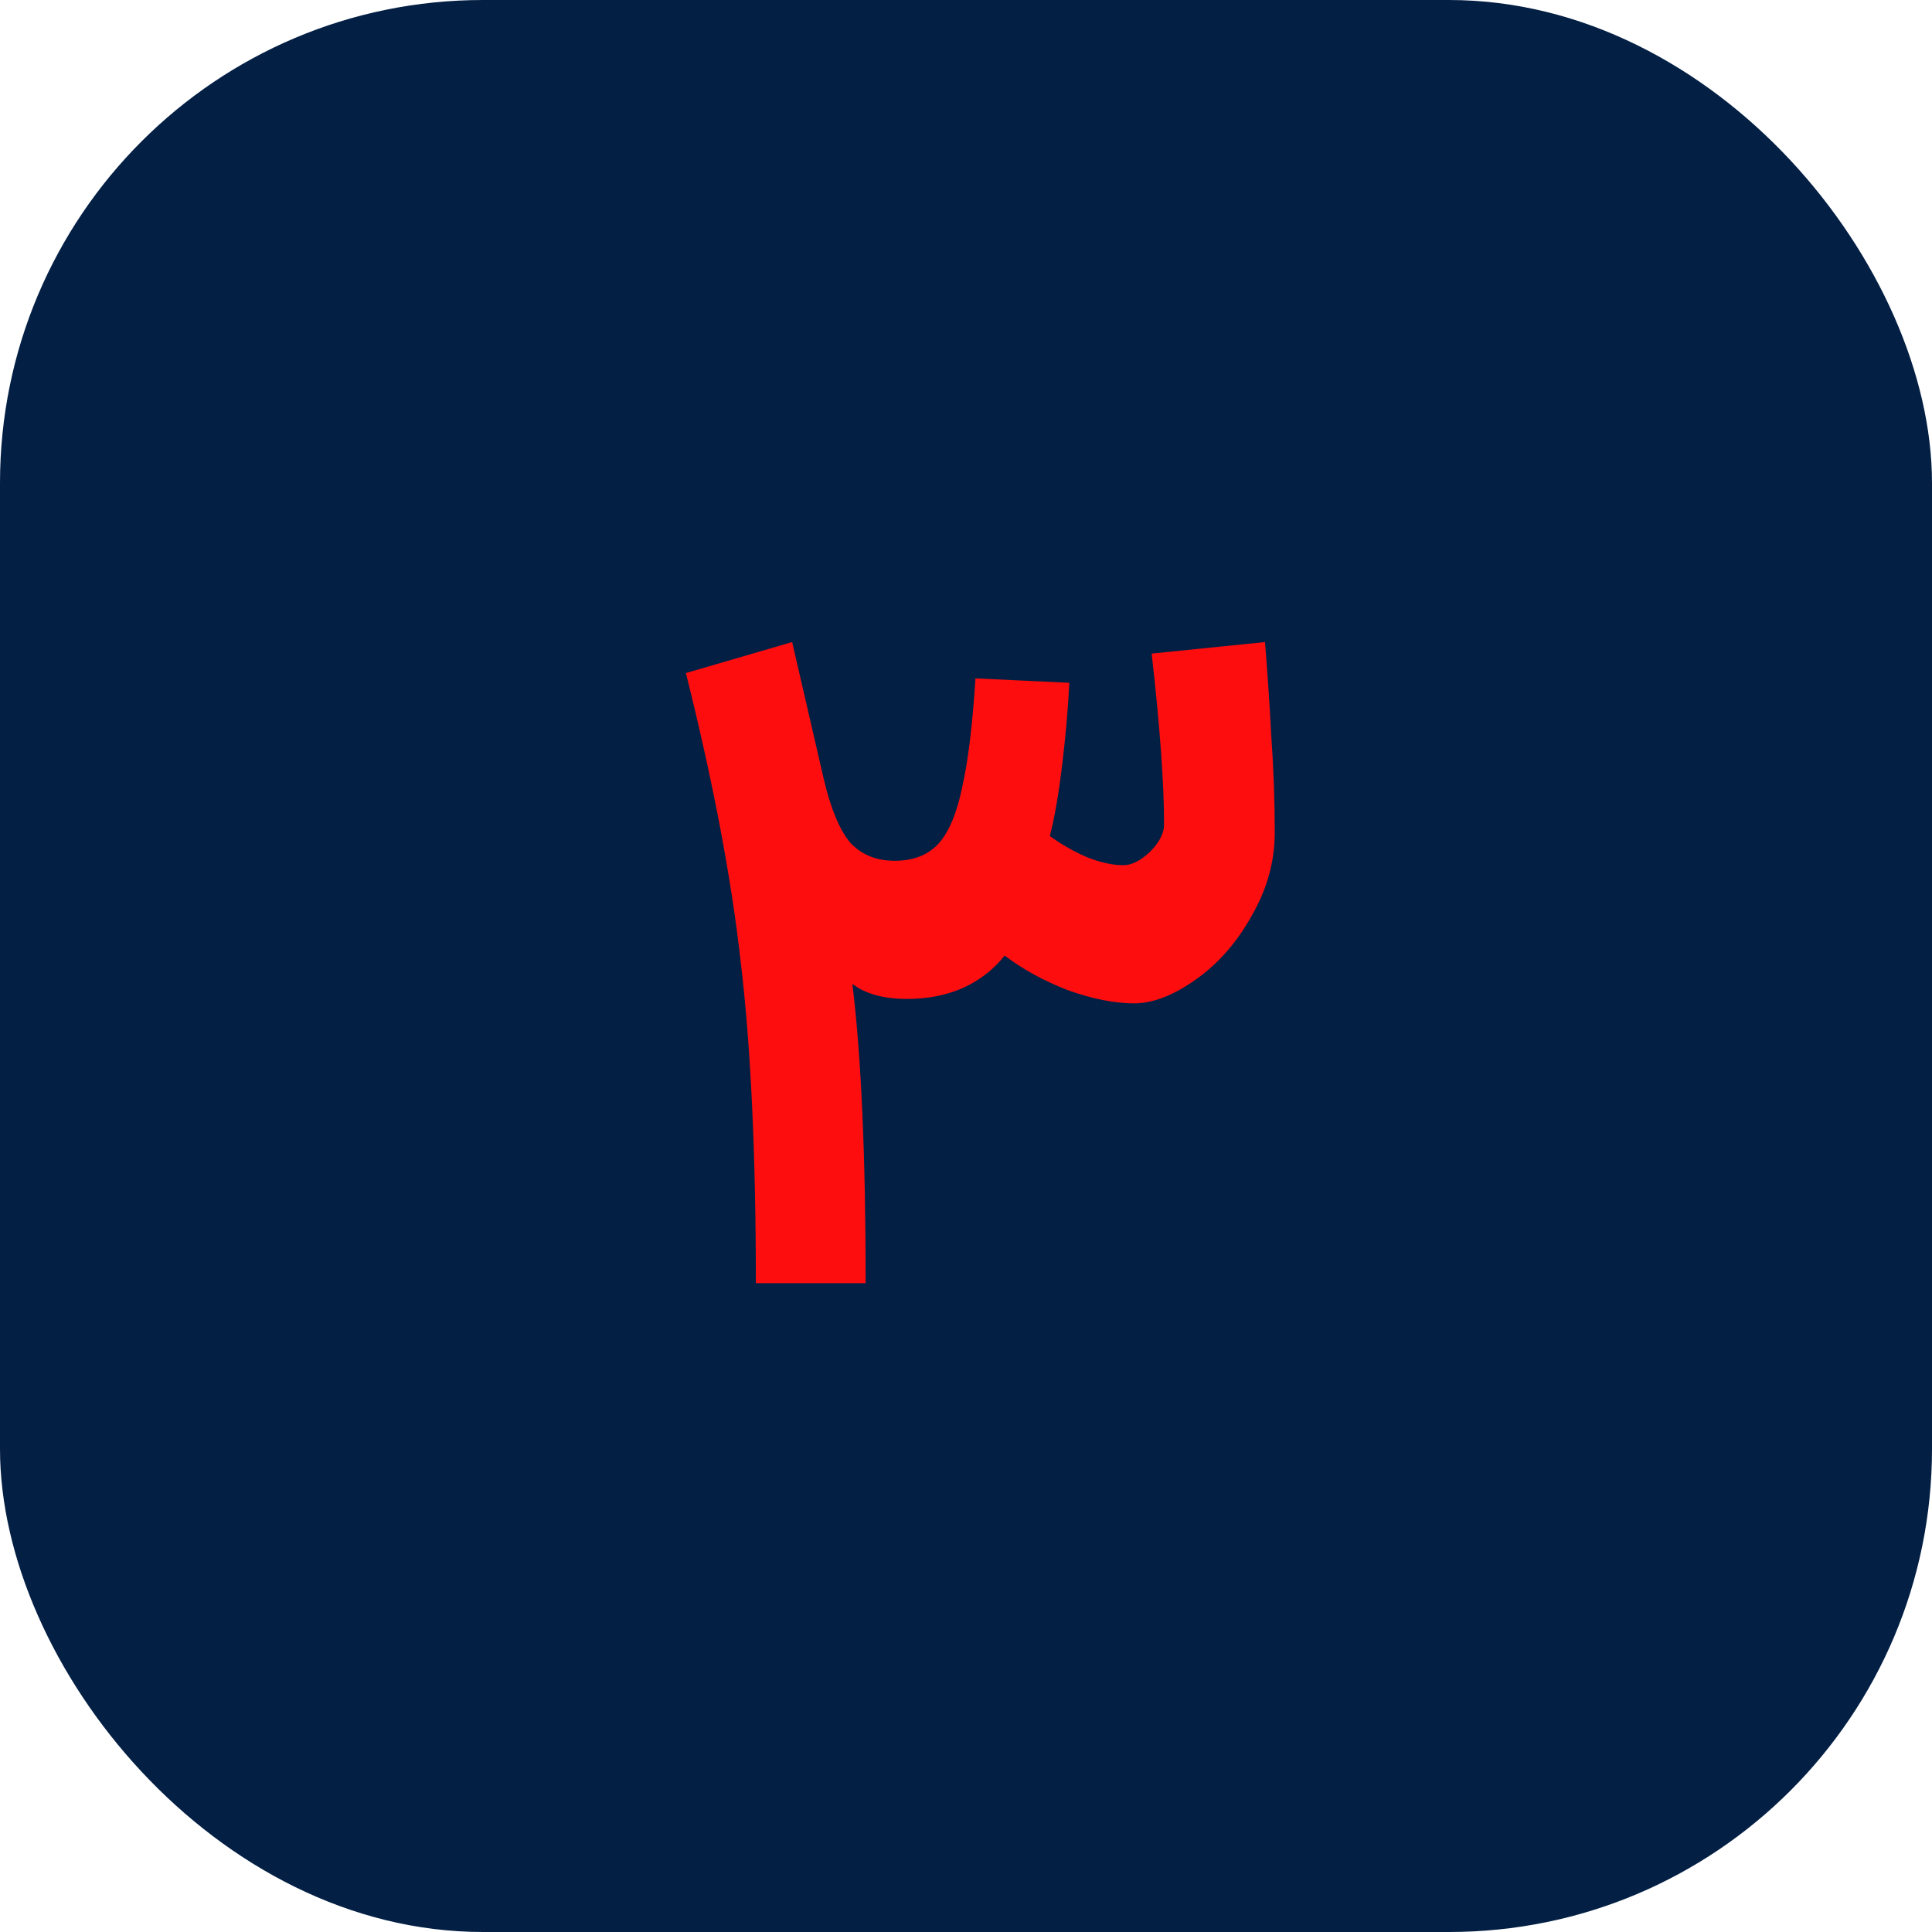
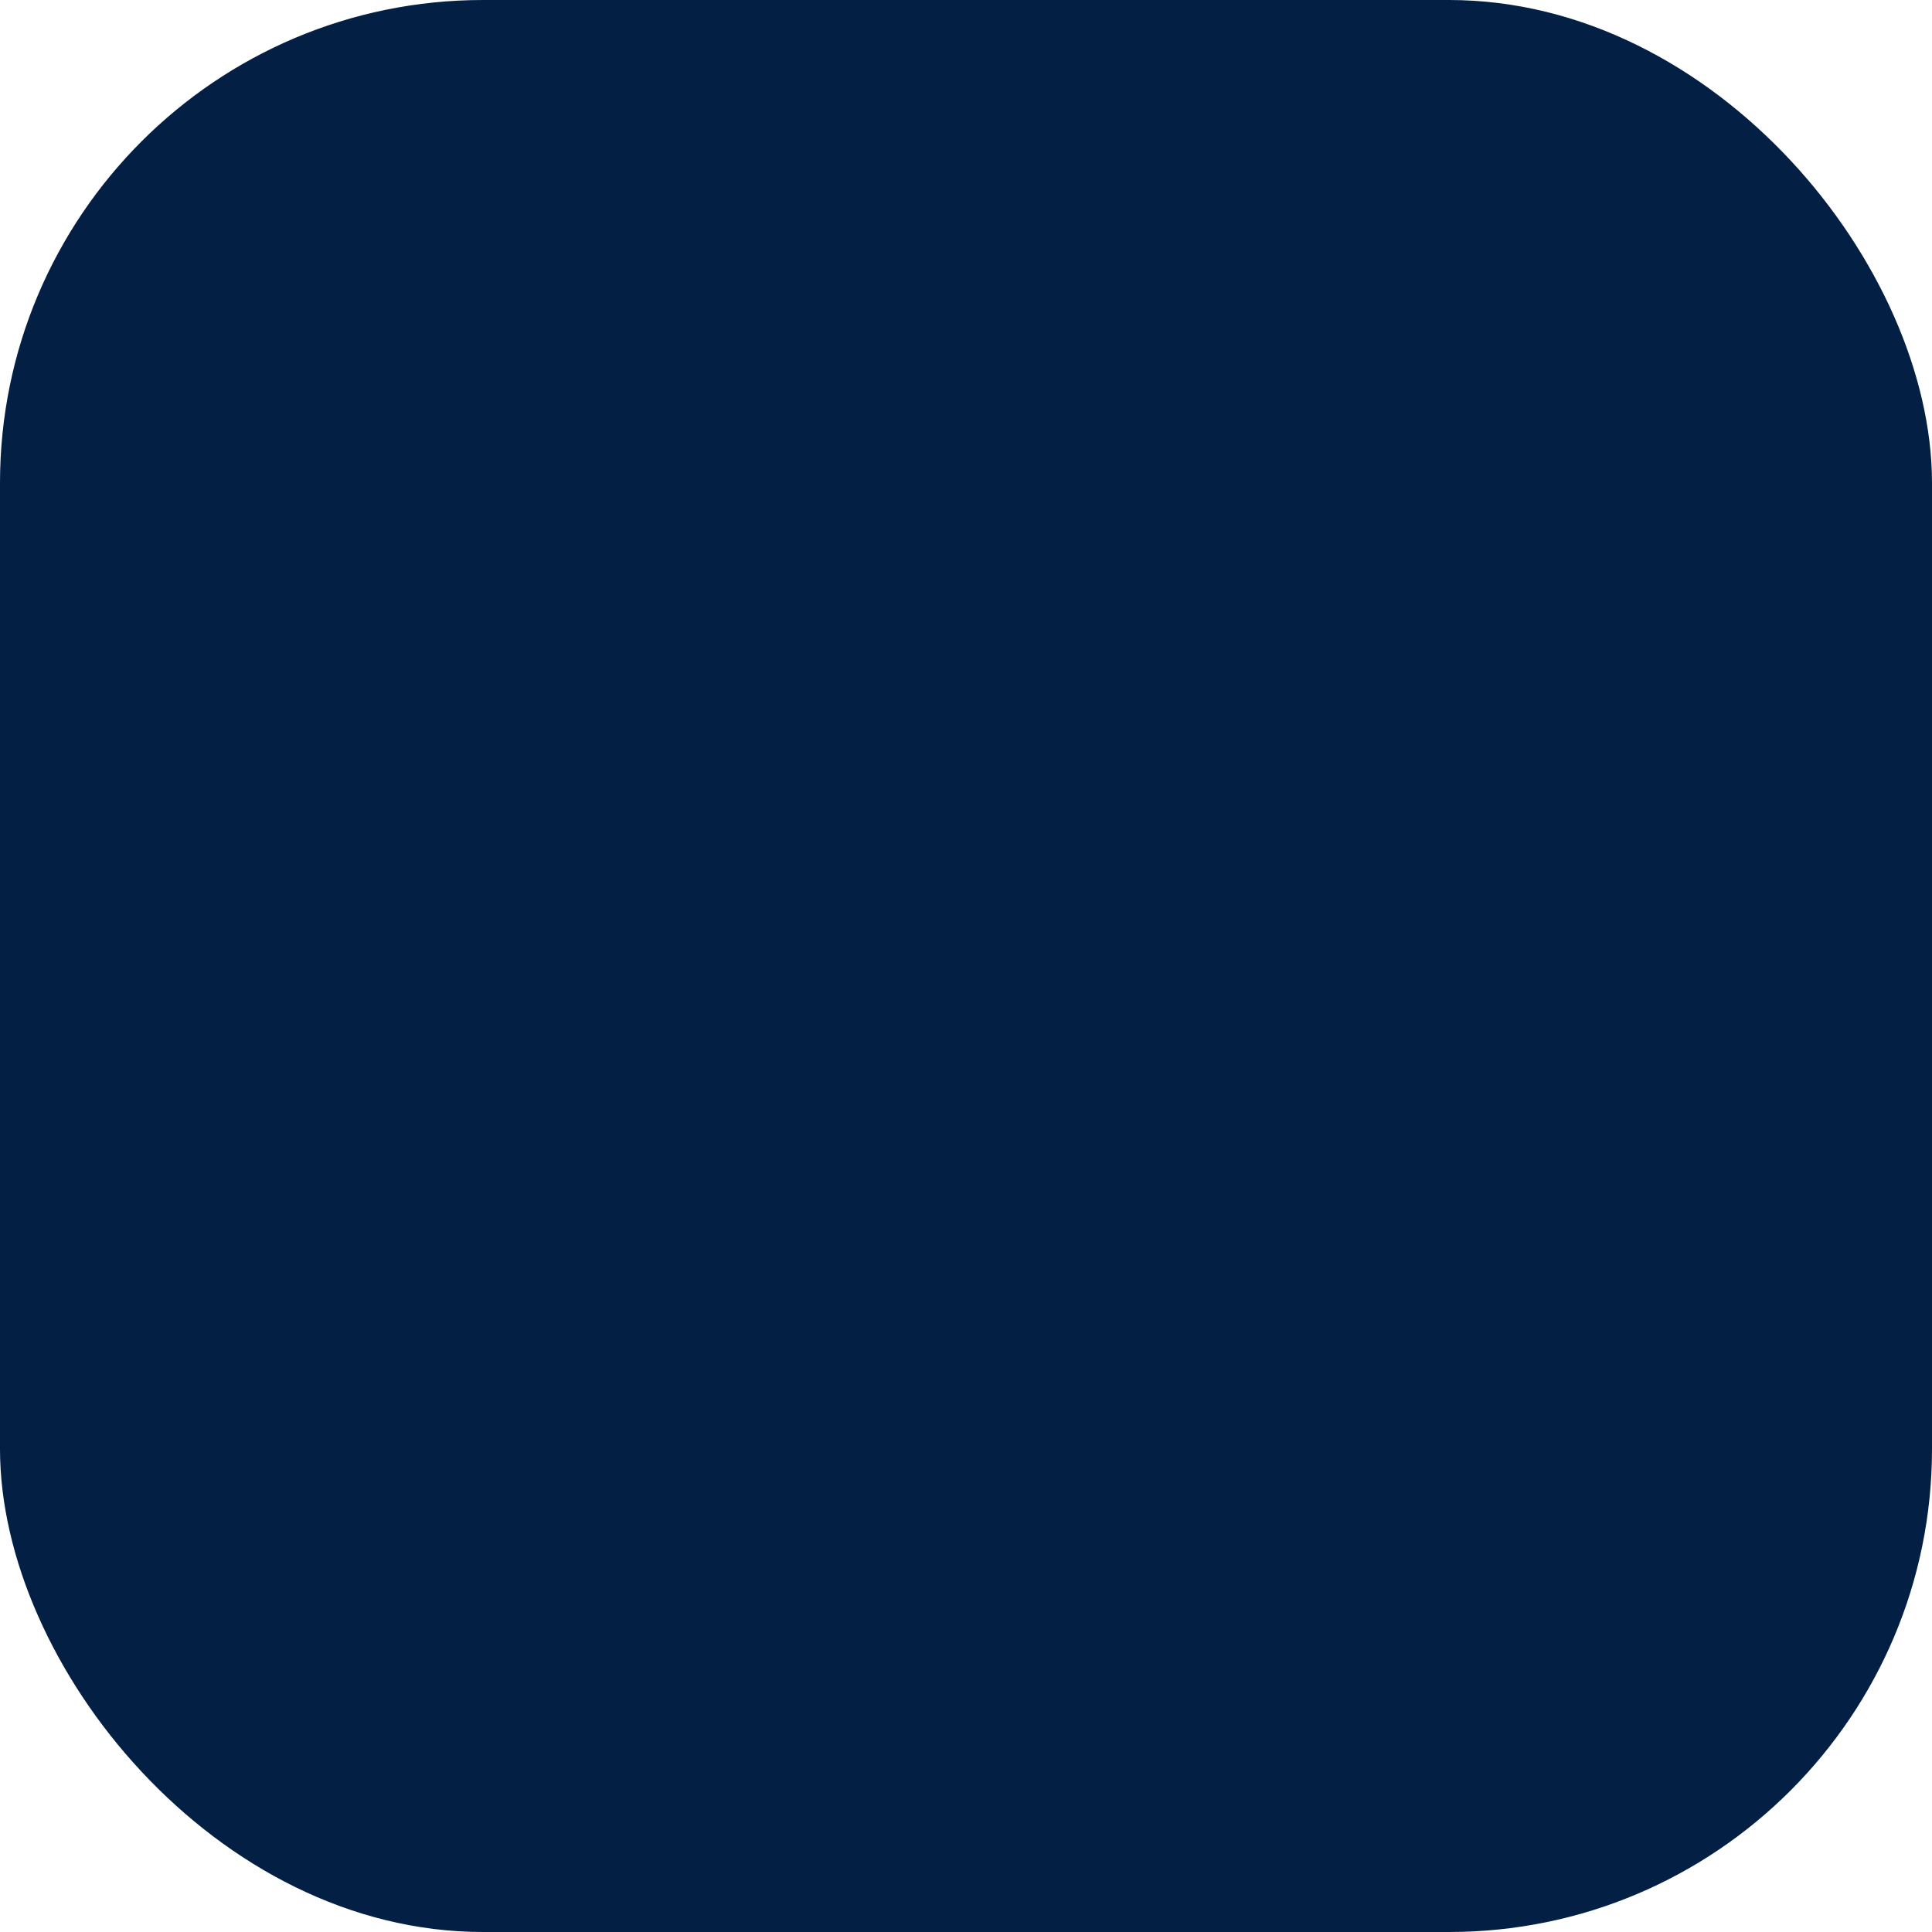
<svg xmlns="http://www.w3.org/2000/svg" width="48" height="48" viewBox="0 0 48 48" fill="none">
  <rect width="48" height="48" rx="12" fill="#031F44" />
-   <path d="M31.429 15.952C31.488 16.671 31.539 17.441 31.583 18.262C31.642 19.083 31.671 19.89 31.671 20.682C31.671 21.401 31.481 22.09 31.099 22.75C30.733 23.41 30.271 23.938 29.713 24.334C29.156 24.73 28.643 24.928 28.173 24.928C27.689 24.928 27.139 24.818 26.523 24.598C25.922 24.363 25.401 24.077 24.961 23.74C24.683 24.092 24.331 24.363 23.905 24.554C23.495 24.73 23.04 24.818 22.541 24.818C21.955 24.818 21.5 24.693 21.177 24.444C21.397 26.233 21.507 28.712 21.507 31.88H18.779C18.779 28.668 18.655 26.013 18.405 23.916C18.171 21.819 17.716 19.421 17.041 16.722L19.681 15.952L20.473 19.384C20.649 20.117 20.869 20.638 21.133 20.946C21.412 21.239 21.779 21.386 22.233 21.386C22.688 21.386 23.047 21.247 23.311 20.968C23.575 20.675 23.773 20.205 23.905 19.56C24.052 18.915 24.162 18.013 24.235 16.854L26.567 16.964C26.538 17.58 26.479 18.255 26.391 18.988C26.303 19.721 26.201 20.315 26.083 20.77C26.362 20.975 26.67 21.151 27.007 21.298C27.345 21.43 27.645 21.496 27.909 21.496C28.115 21.496 28.335 21.386 28.569 21.166C28.804 20.931 28.921 20.704 28.921 20.484C28.921 19.472 28.819 18.057 28.613 16.238L31.429 15.952Z" fill="#FD0D0E" />
</svg>